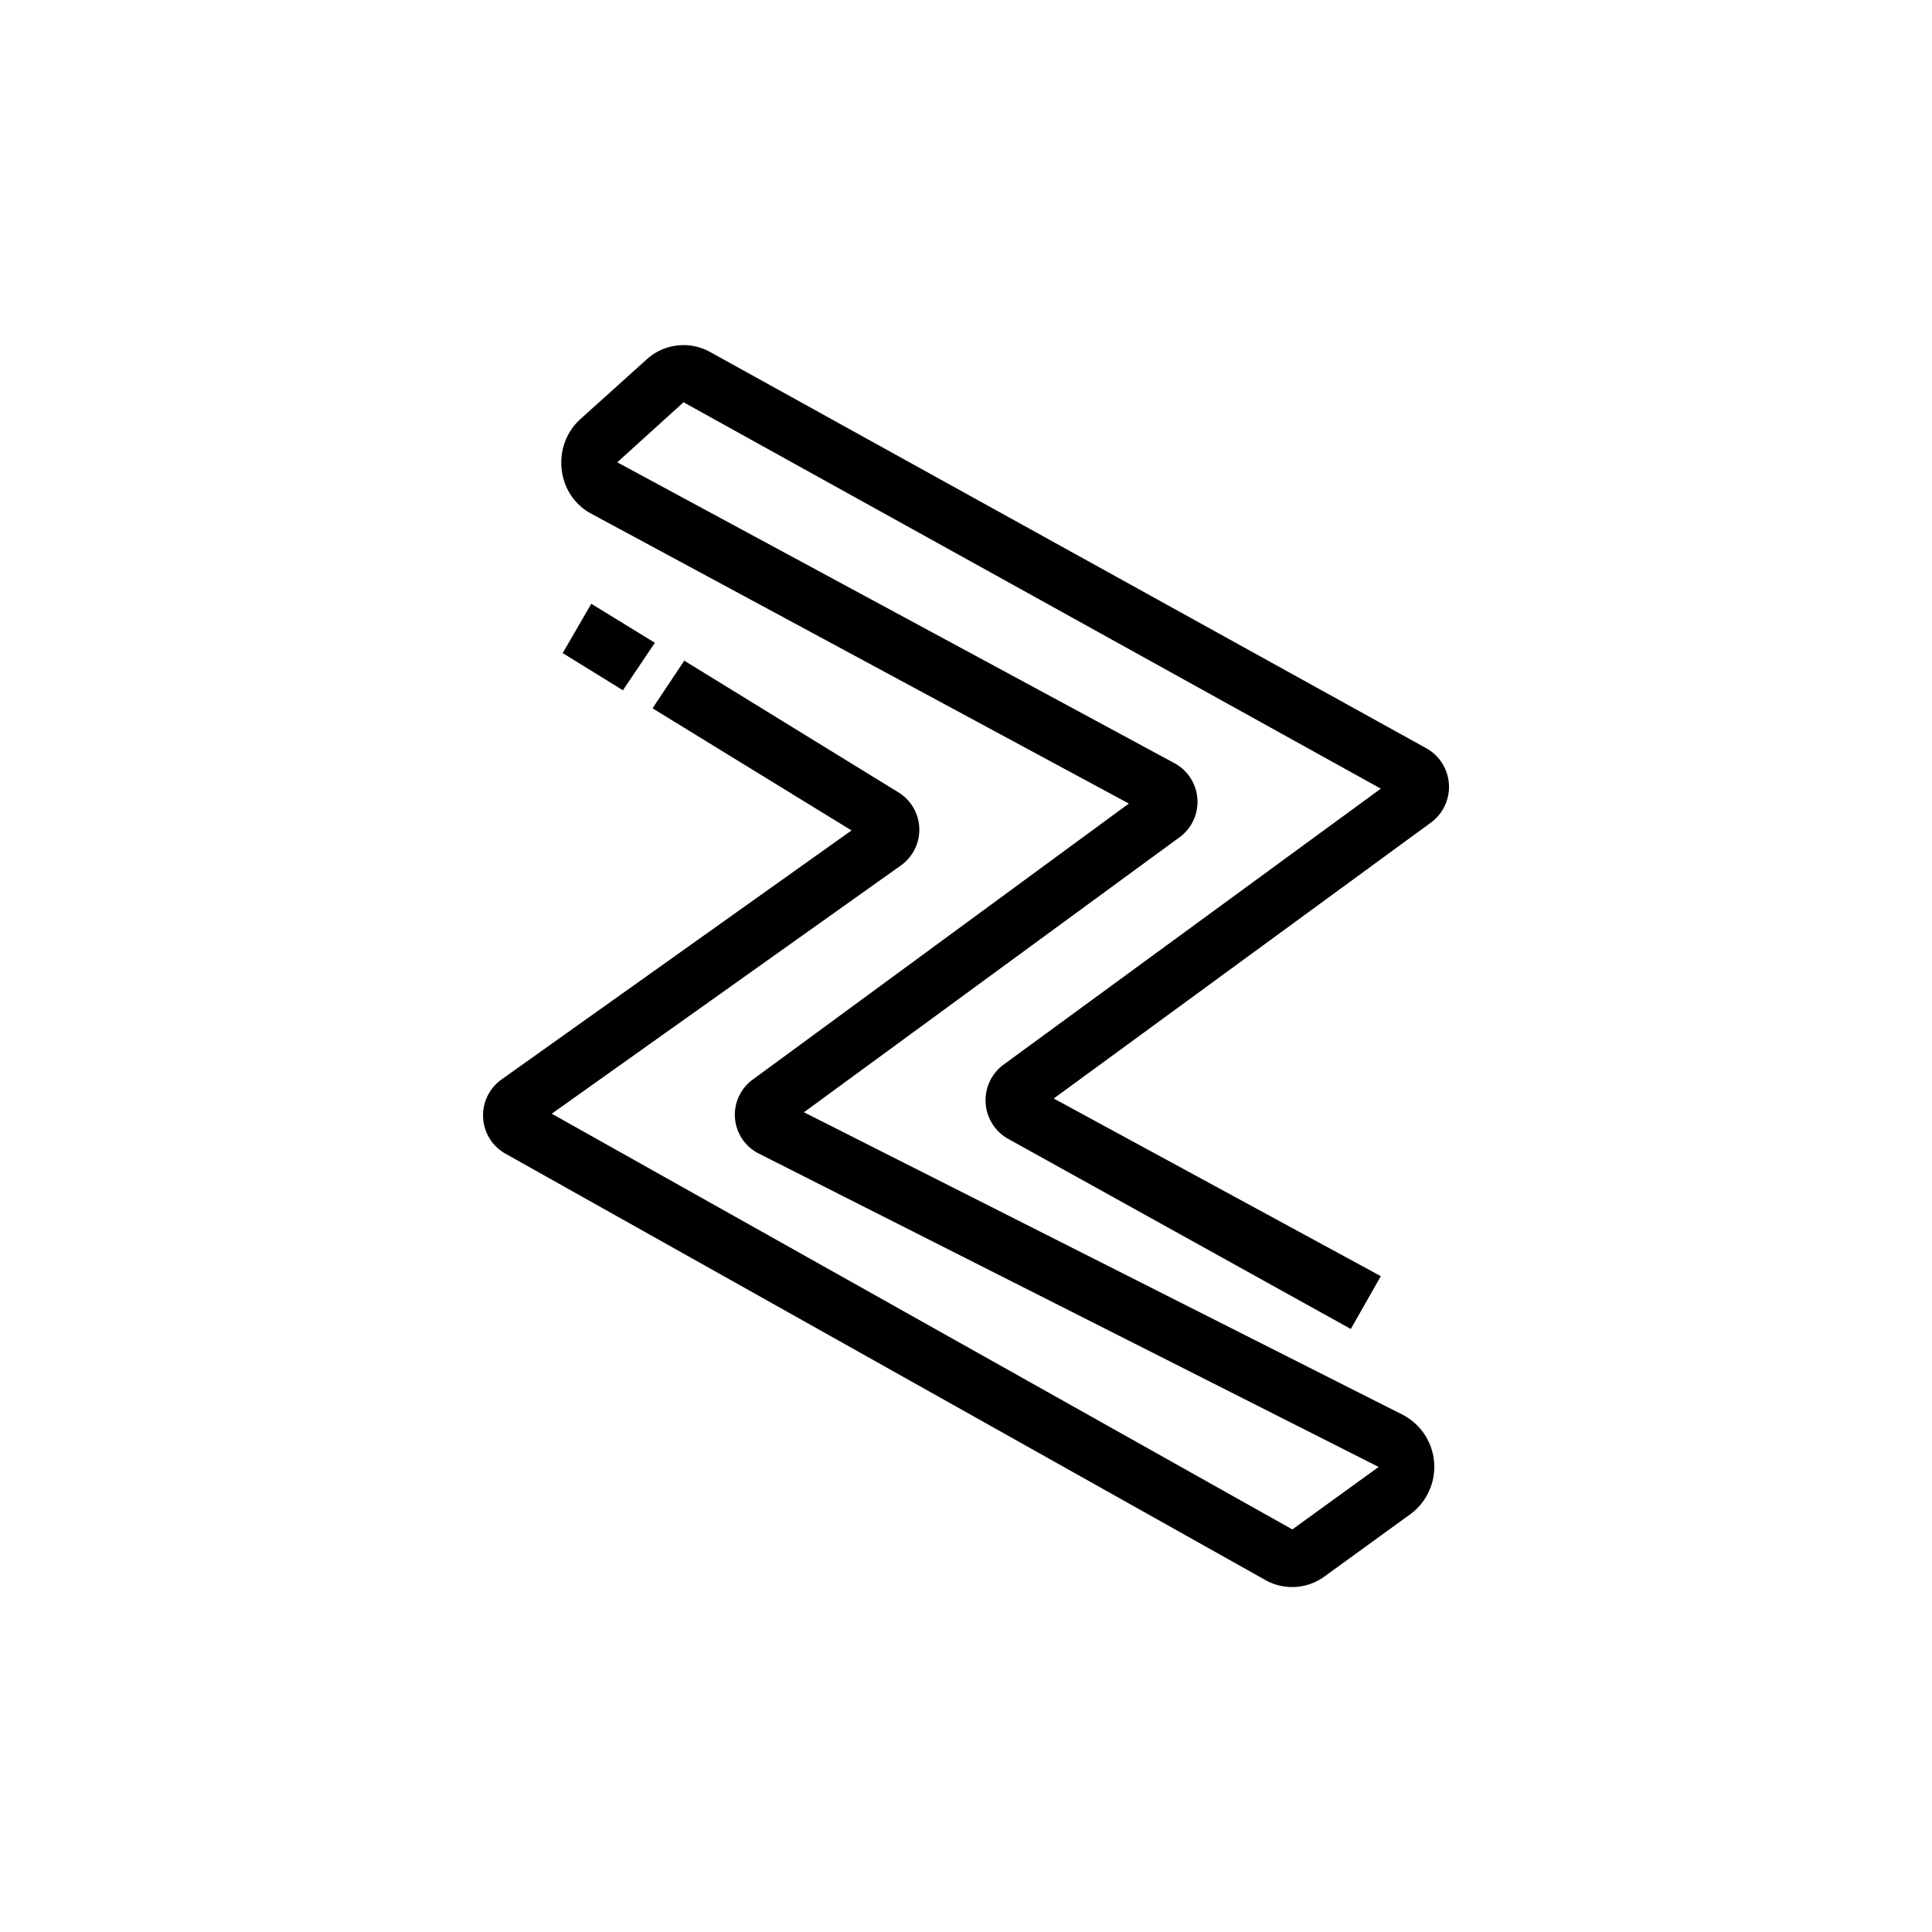
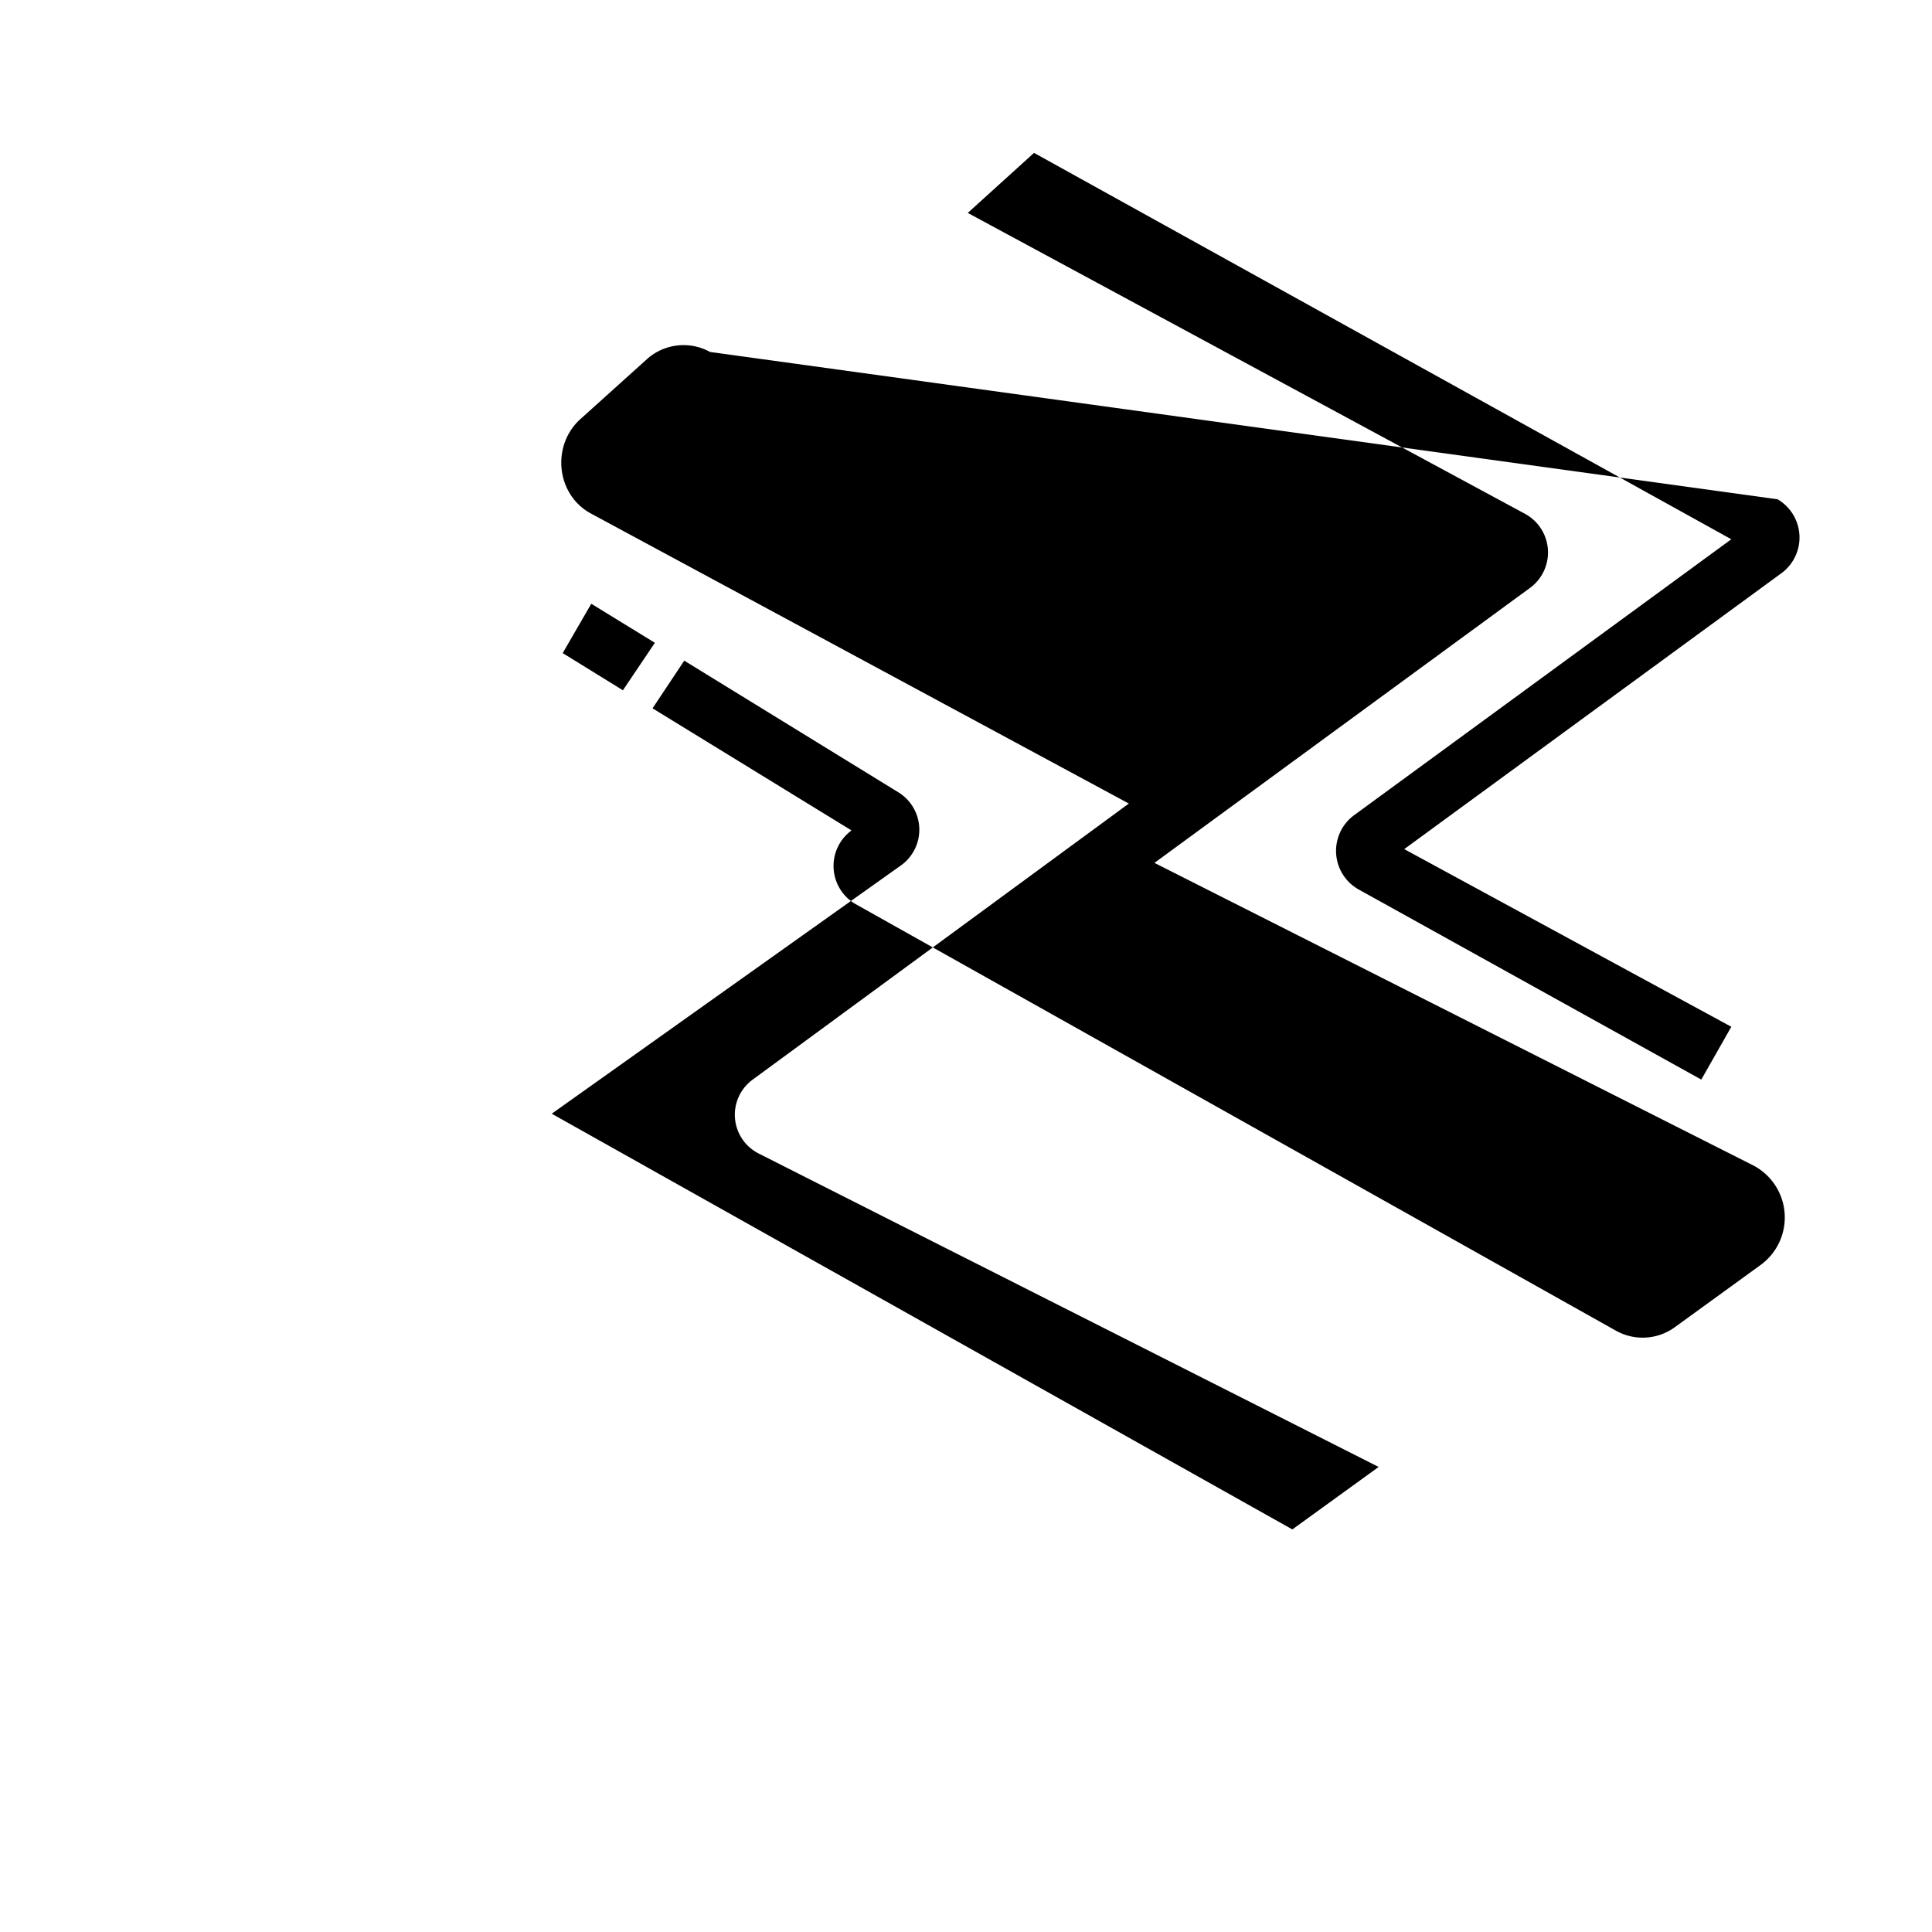
<svg xmlns="http://www.w3.org/2000/svg" width="800" height="800" viewBox="0 0 24 24">
-   <path fill="currentColor" d="M8.82 4.372a.68.68 0 0 0-.784.09l-.827.745c-.364.33-.3.943.137 1.175l6.677 3.6l-4.671 3.428a.54.54 0 0 0 .068.917l7.706 3.896l-1.072.776l-9.2-5.164l4.34-3.086a.545.545 0 0 0-.03-.904L8.5 8.207l-.394.592l2.472 1.517l-4.354 3.098a.547.547 0 0 0 .047.913l9.45 5.302a.68.68 0 0 0 .729-.043l1.075-.78a.73.73 0 0 0-.09-1.226l-7.448-3.763l4.671-3.42a.546.546 0 0 0-.06-.912l-6.93-3.742l.823-.746l8.662 4.8l-4.693 3.433a.55.55 0 0 0 .056.913l4.264 2.366l.373-.656l-4.063-2.207l4.693-3.433a.55.55 0 0 0-.056-.913zm-1.08 4.2l.395-.587l-.79-.485l-.355.613l.75.463z" />
+   <path fill="currentColor" d="M8.82 4.372a.68.68 0 0 0-.784.09l-.827.745c-.364.33-.3.943.137 1.175l6.677 3.6l-4.671 3.428a.54.54 0 0 0 .068.917l7.706 3.896l-1.072.776l-9.2-5.164l4.34-3.086a.545.545 0 0 0-.03-.904L8.5 8.207l-.394.592l2.472 1.517a.547.547 0 0 0 .047.913l9.45 5.302a.68.68 0 0 0 .729-.043l1.075-.78a.73.73 0 0 0-.09-1.226l-7.448-3.763l4.671-3.42a.546.546 0 0 0-.06-.912l-6.93-3.742l.823-.746l8.662 4.8l-4.693 3.433a.55.55 0 0 0 .056.913l4.264 2.366l.373-.656l-4.063-2.207l4.693-3.433a.55.55 0 0 0-.056-.913zm-1.08 4.2l.395-.587l-.79-.485l-.355.613l.75.463z" />
</svg>